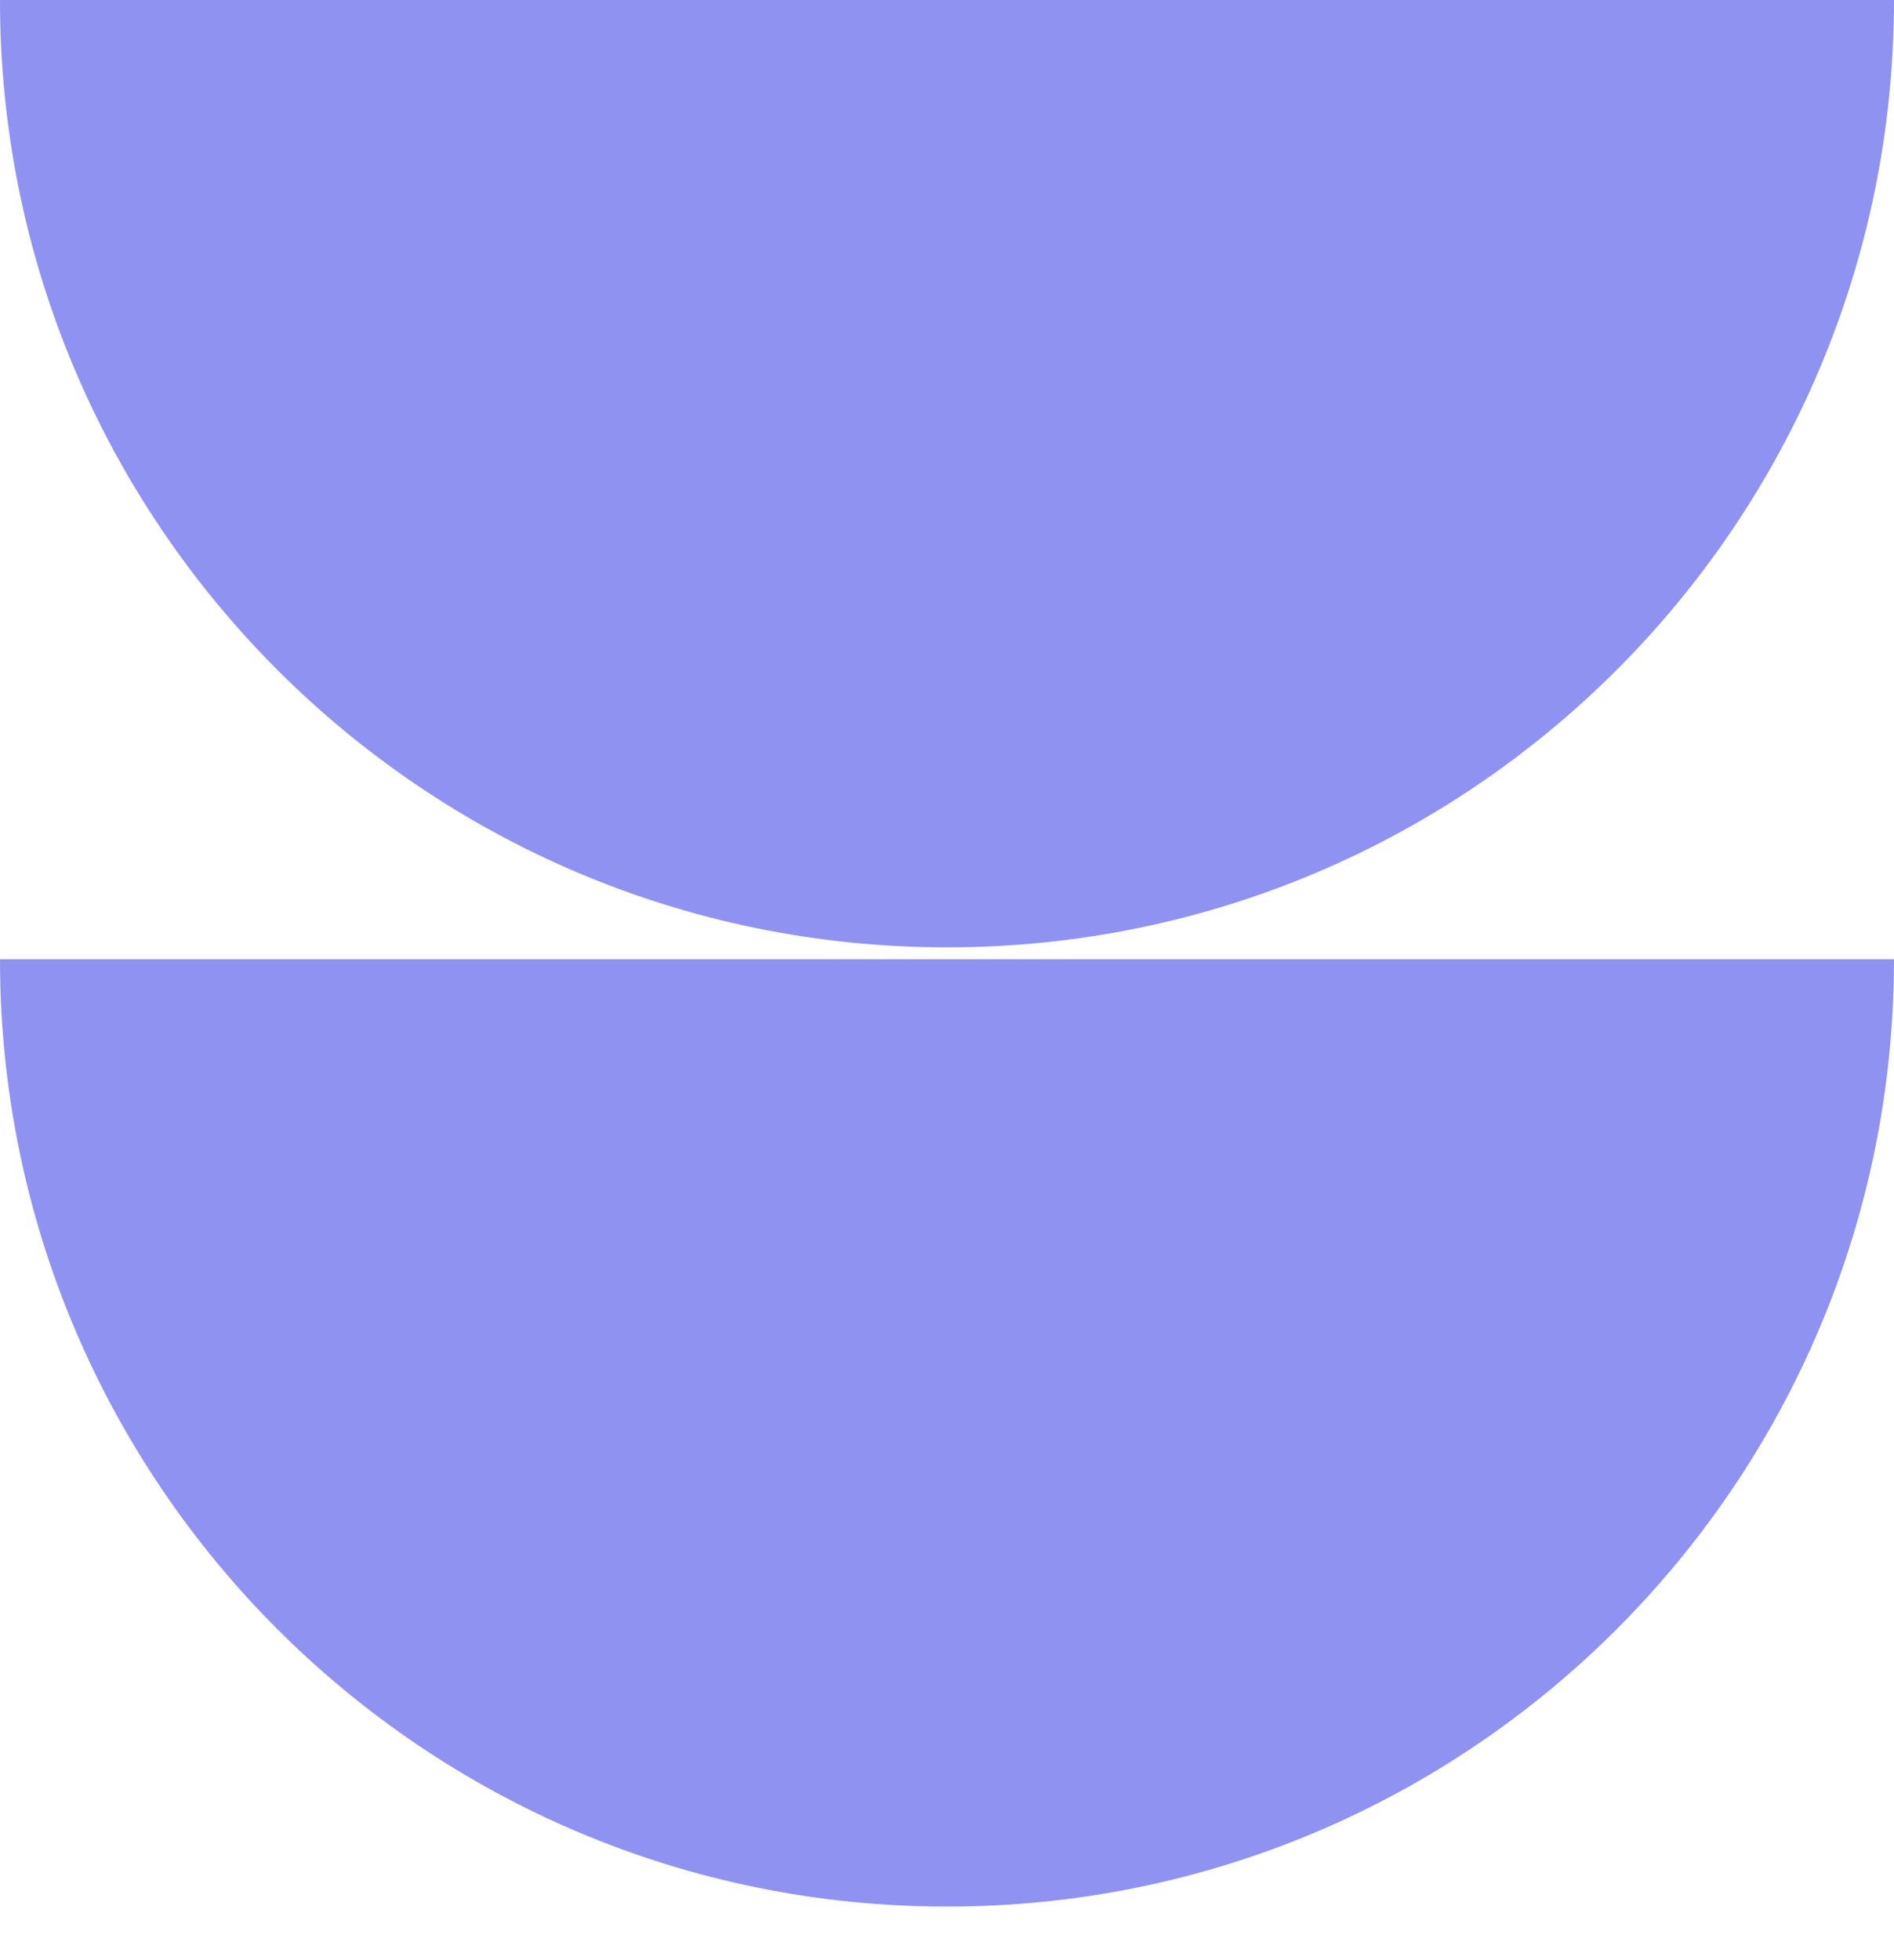
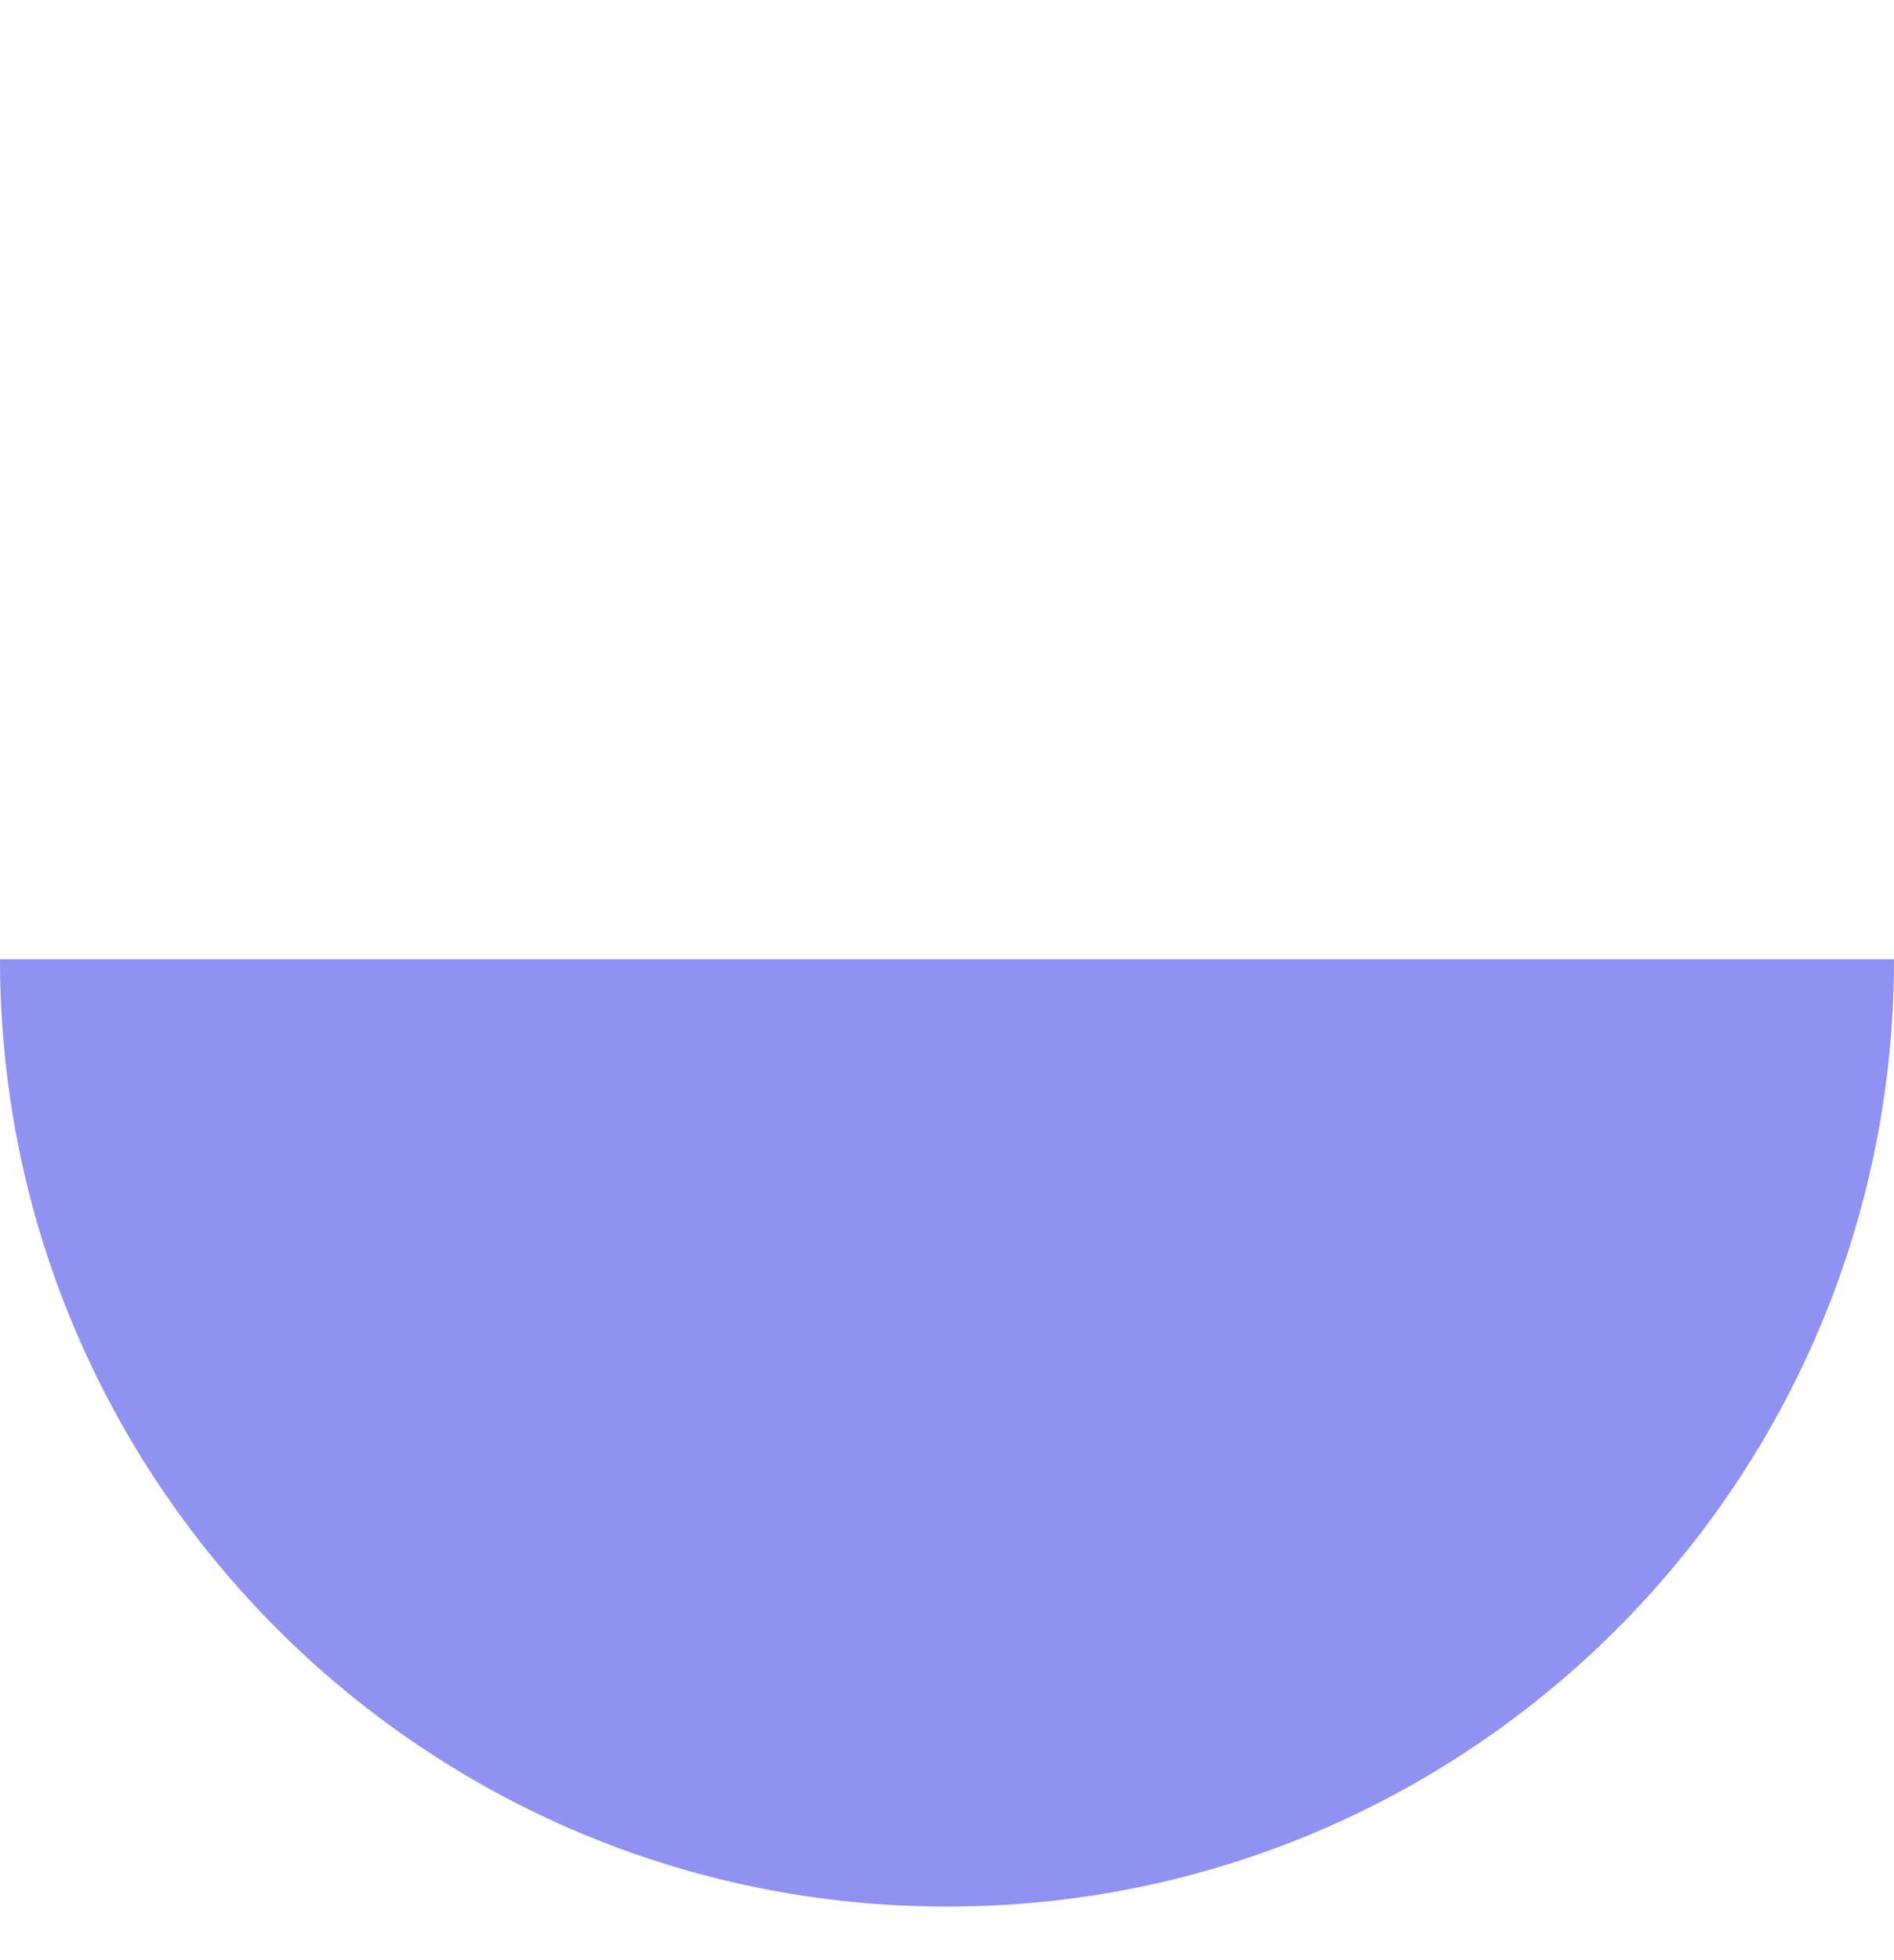
<svg xmlns="http://www.w3.org/2000/svg" width="29" height="30" viewBox="0 0 29 30" fill="none">
  <path d="M29 14.681H0C0 22.689 6.491 29.18 14.499 29.18C22.509 29.183 29 22.691 29 14.681Z" fill="#8F92F0" />
-   <path d="M29 6.10352e-05H0C0 8.007 6.491 14.499 14.499 14.499C22.509 14.501 29 8.01 29 6.10352e-05Z" fill="#8F92F0" />
</svg>